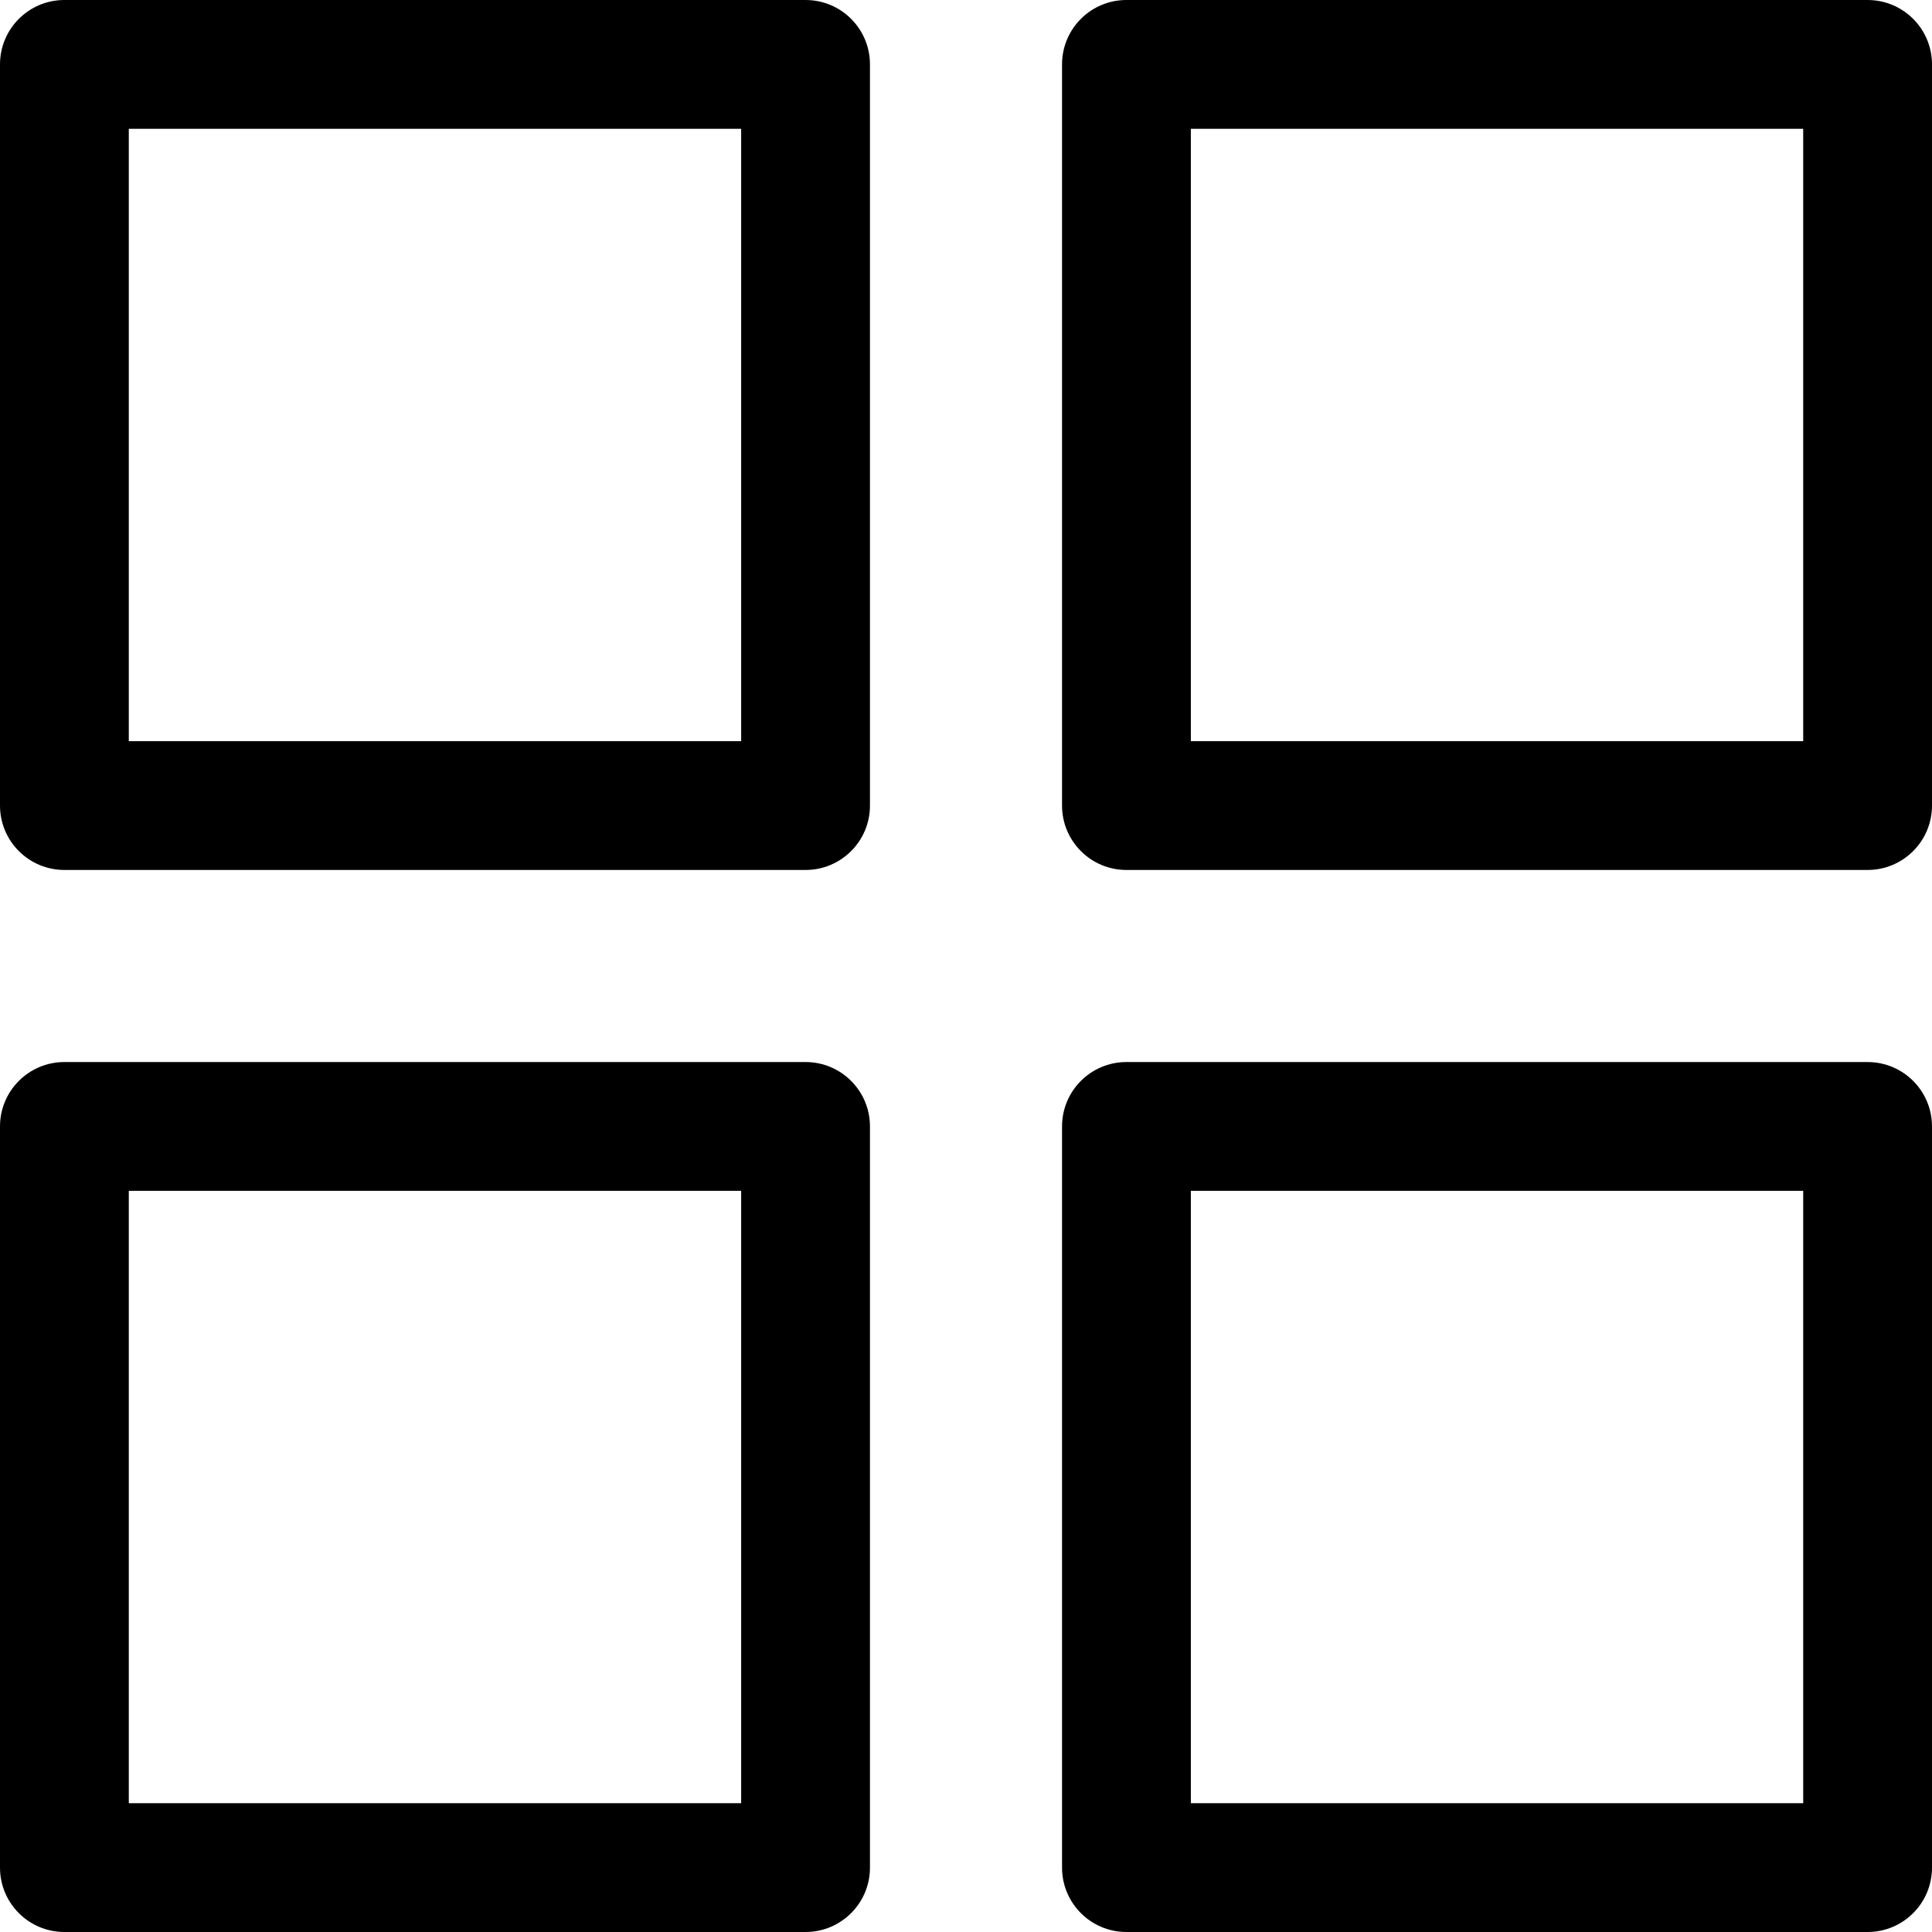
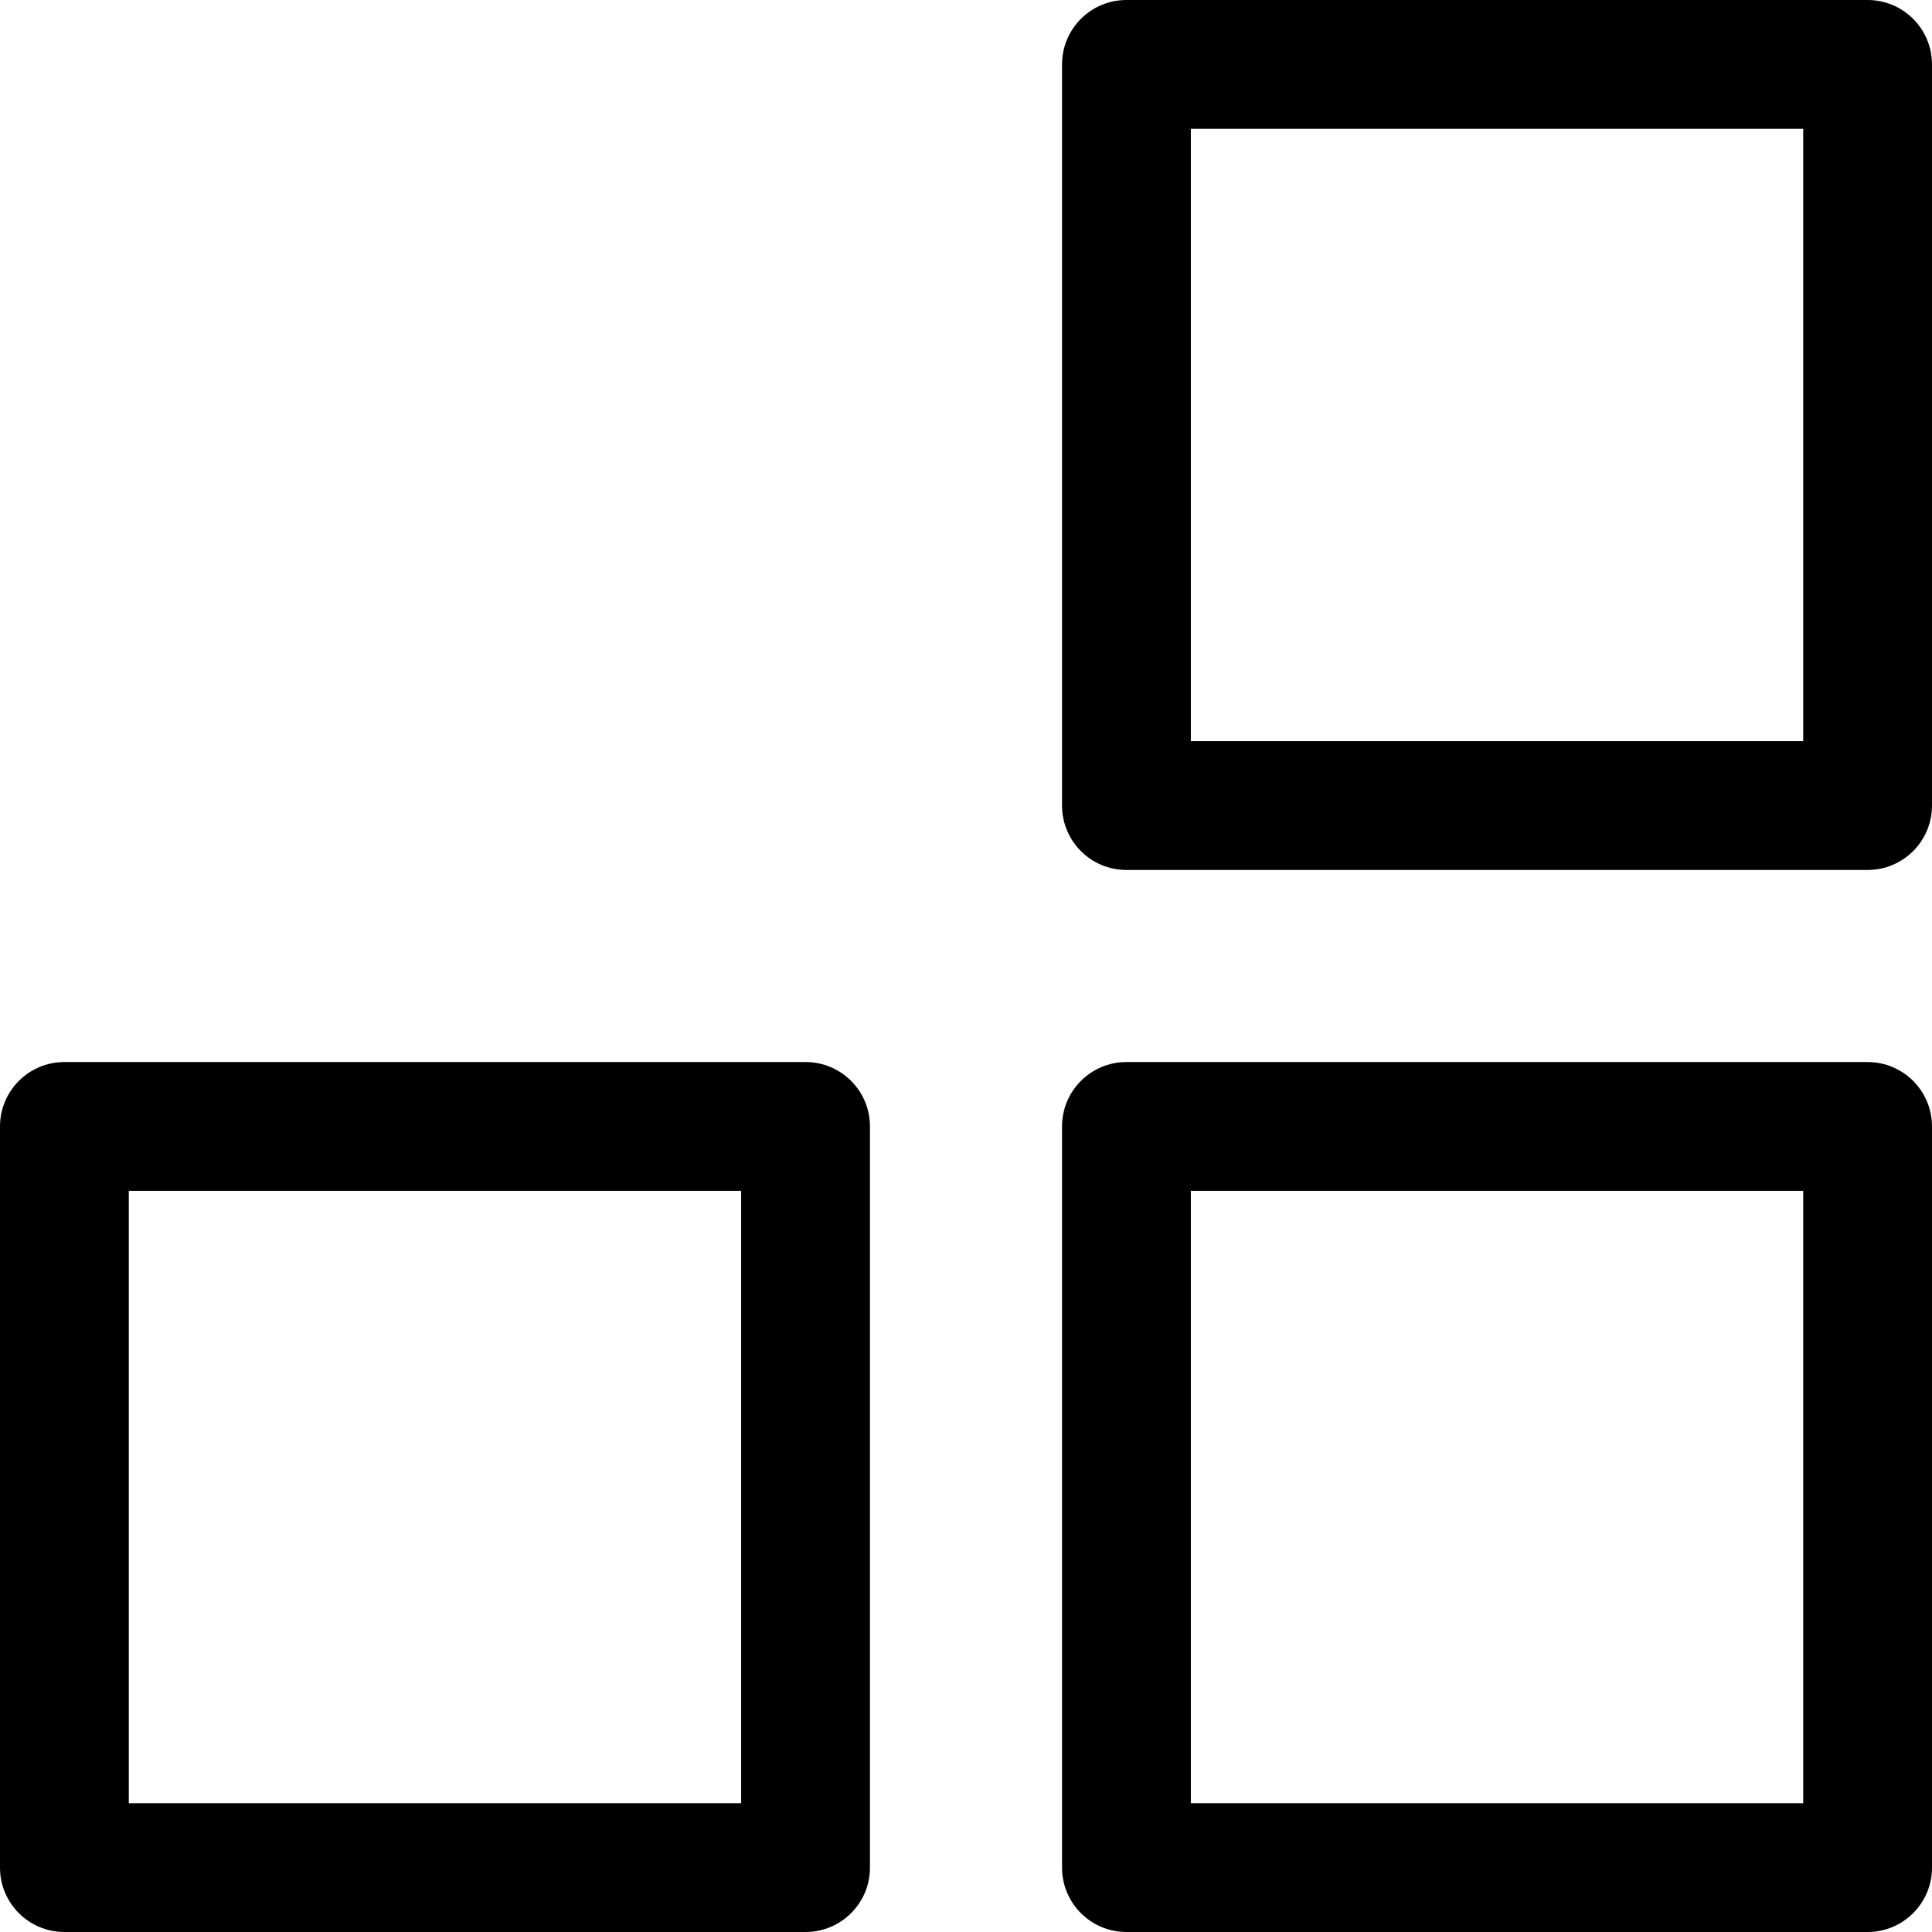
<svg xmlns="http://www.w3.org/2000/svg" width="500" zoomAndPan="magnify" viewBox="0 0 375 375" height="500" preserveAspectRatio="xMidYMid meet">
-   <path fill="#000000" d="M 0 12.5 L 0 156.359 C 0 163.27 5.598 168.859 12.5 168.859 L 156.359 168.859 C 163.262 168.859 168.859 163.27 168.859 156.359 L 168.859 12.5 C 168.859 5.59 163.262 0 156.359 0 L 12.5 0 C 5.598 0 0 5.59 0 12.5 Z M 25 25 L 143.859 25 L 143.859 143.859 L 25 143.859 Z M 25 25 " fill-opacity="1" fill-rule="nonzero" />
  <path fill="#000000" d="M 362.5 0 L 218.641 0 C 211.738 0 206.141 5.59 206.141 12.5 L 206.141 156.359 C 206.141 163.27 211.738 168.859 218.641 168.859 L 362.5 168.859 C 369.402 168.859 375 163.27 375 156.359 L 375 12.5 C 375 5.59 369.402 0 362.5 0 Z M 350 143.859 L 231.141 143.859 L 231.141 25 L 350 25 Z M 350 143.859 " fill-opacity="1" fill-rule="nonzero" />
  <path fill="#000000" d="M 168.859 362.5 L 168.859 218.641 C 168.859 211.73 163.262 206.141 156.359 206.141 L 12.5 206.141 C 5.598 206.141 0 211.73 0 218.641 L 0 362.5 C 0 369.41 5.598 375 12.5 375 L 156.359 375 C 163.262 375 168.859 369.41 168.859 362.5 Z M 143.859 350 L 25 350 L 25 231.141 L 143.859 231.141 Z M 143.859 350 " fill-opacity="1" fill-rule="nonzero" />
  <path fill="#000000" d="M 362.5 206.141 L 218.641 206.141 C 211.738 206.141 206.141 211.73 206.141 218.641 L 206.141 362.5 C 206.141 369.41 211.738 375 218.641 375 L 362.5 375 C 369.402 375 375 369.41 375 362.5 L 375 218.641 C 375 211.73 369.402 206.141 362.5 206.141 Z M 350 350 L 231.141 350 L 231.141 231.141 L 350 231.141 Z M 350 350 " fill-opacity="1" fill-rule="nonzero" />
</svg>